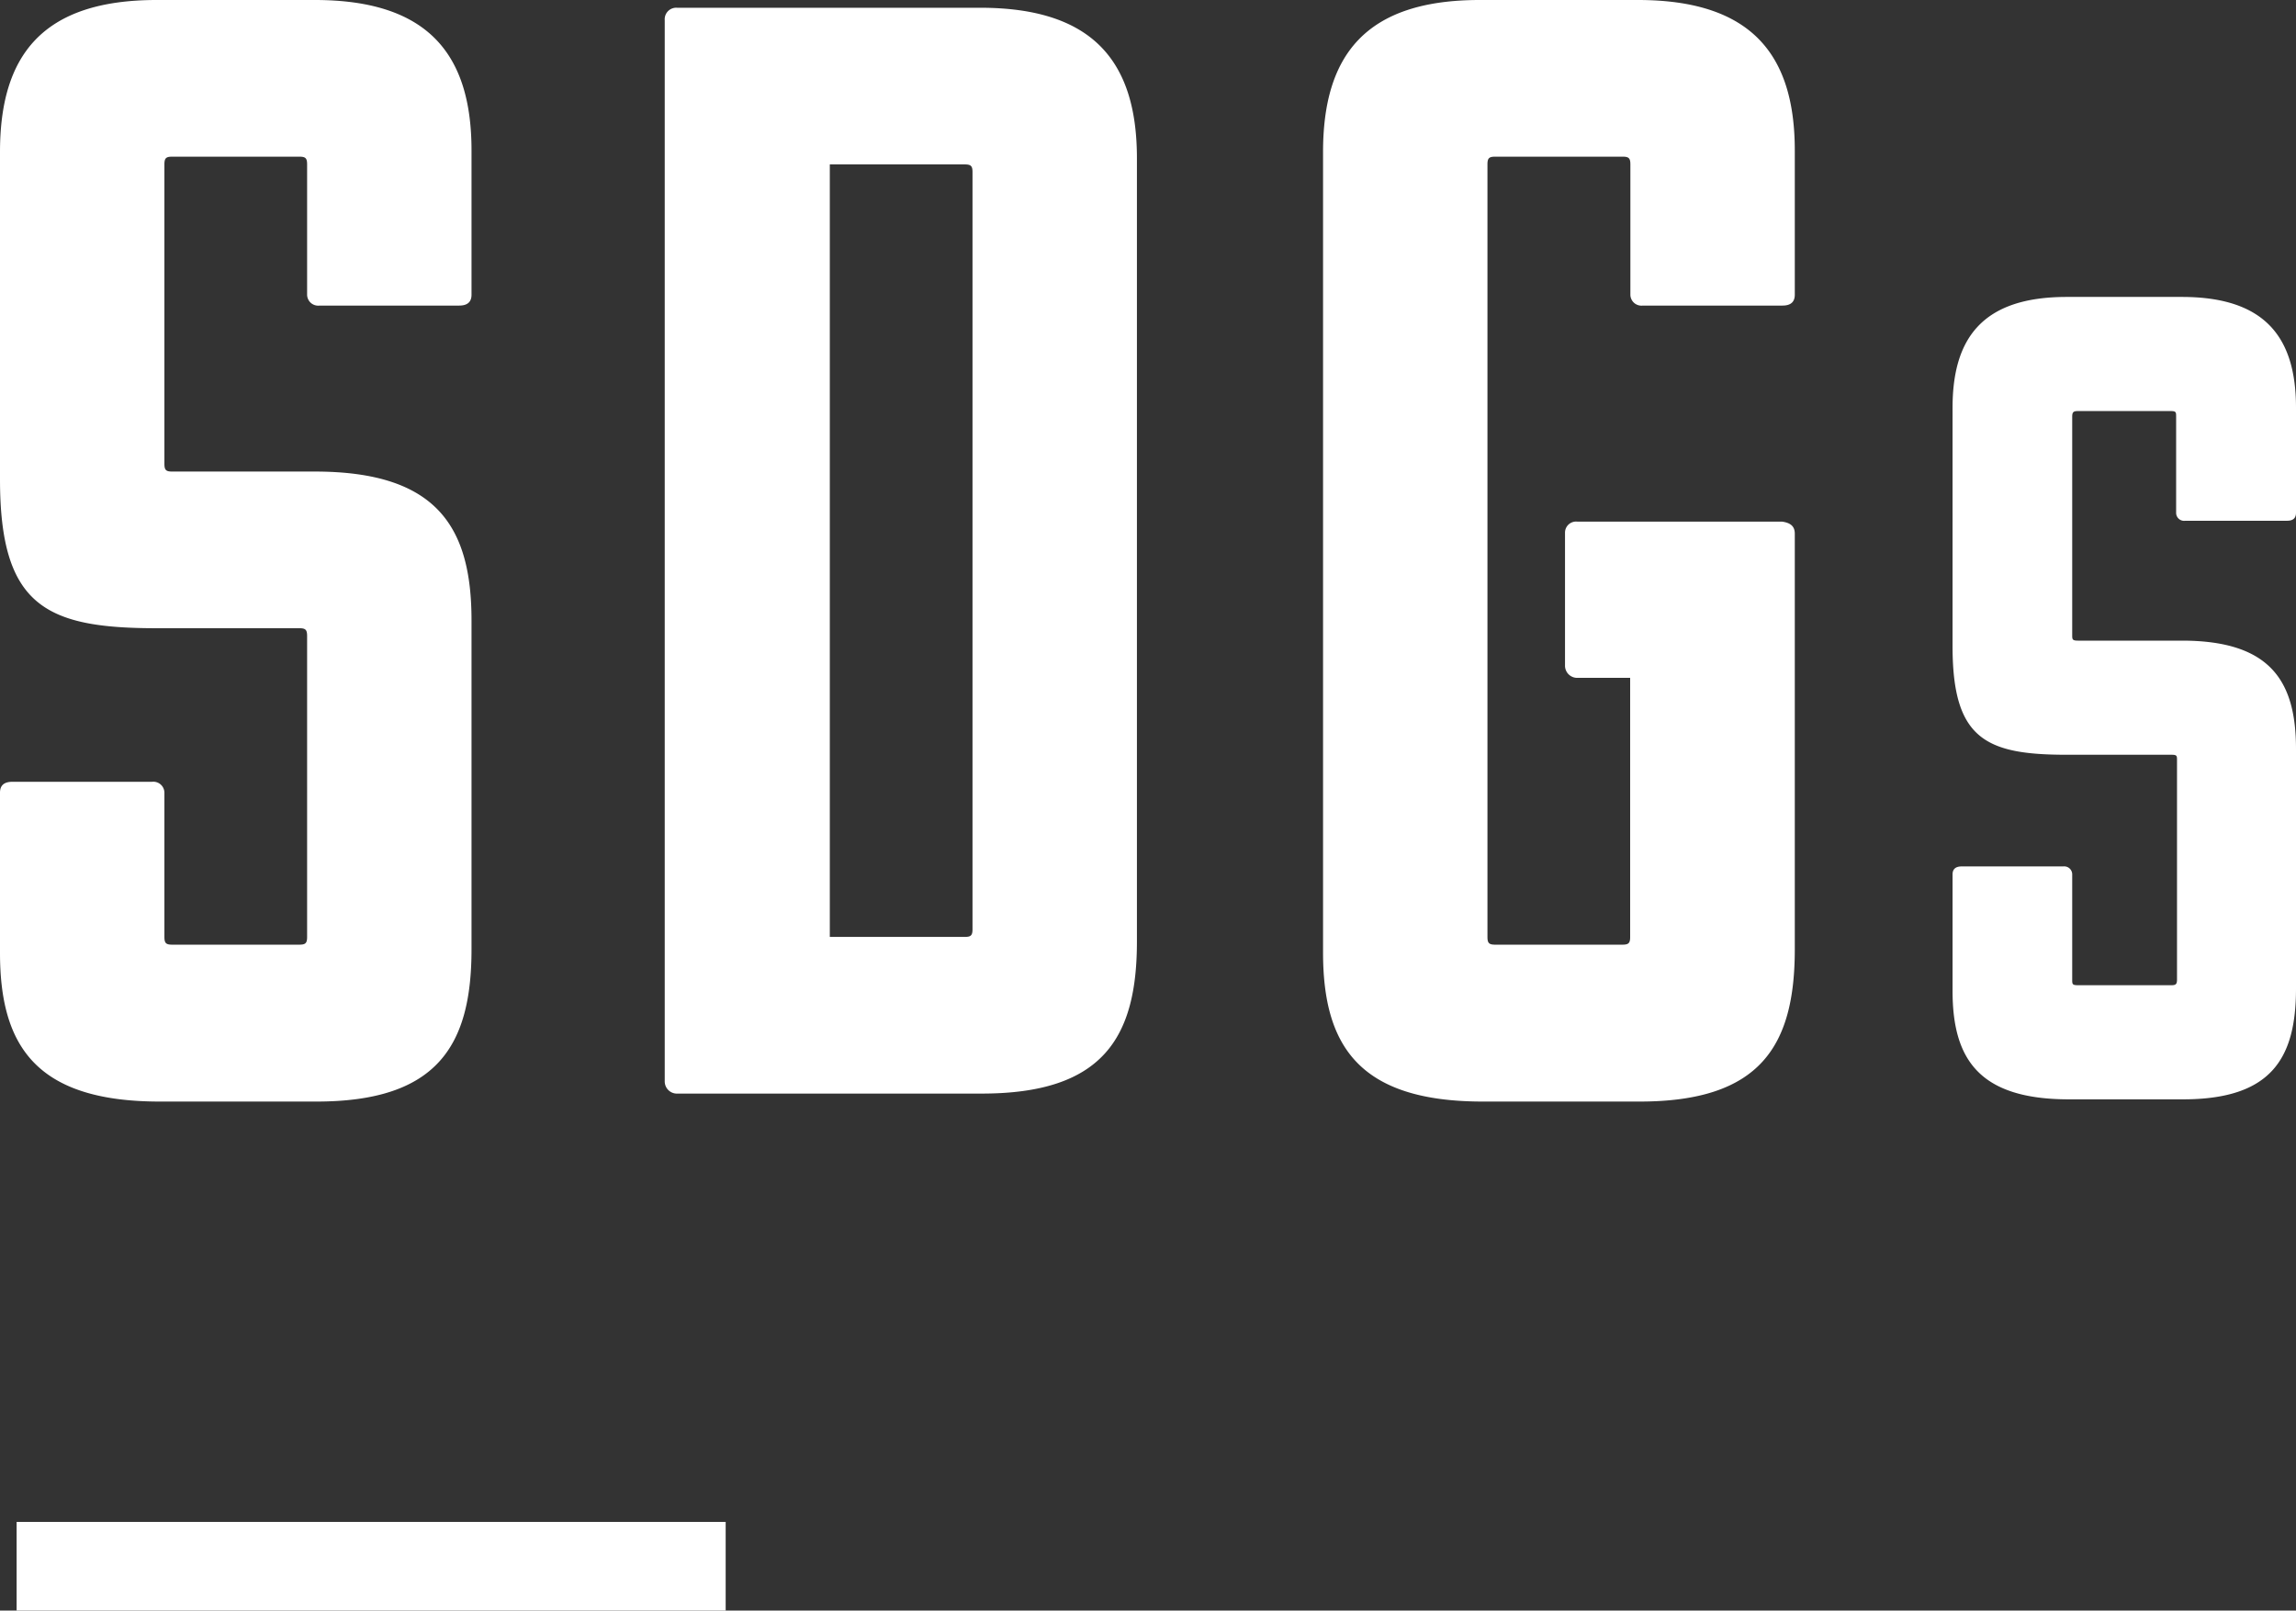
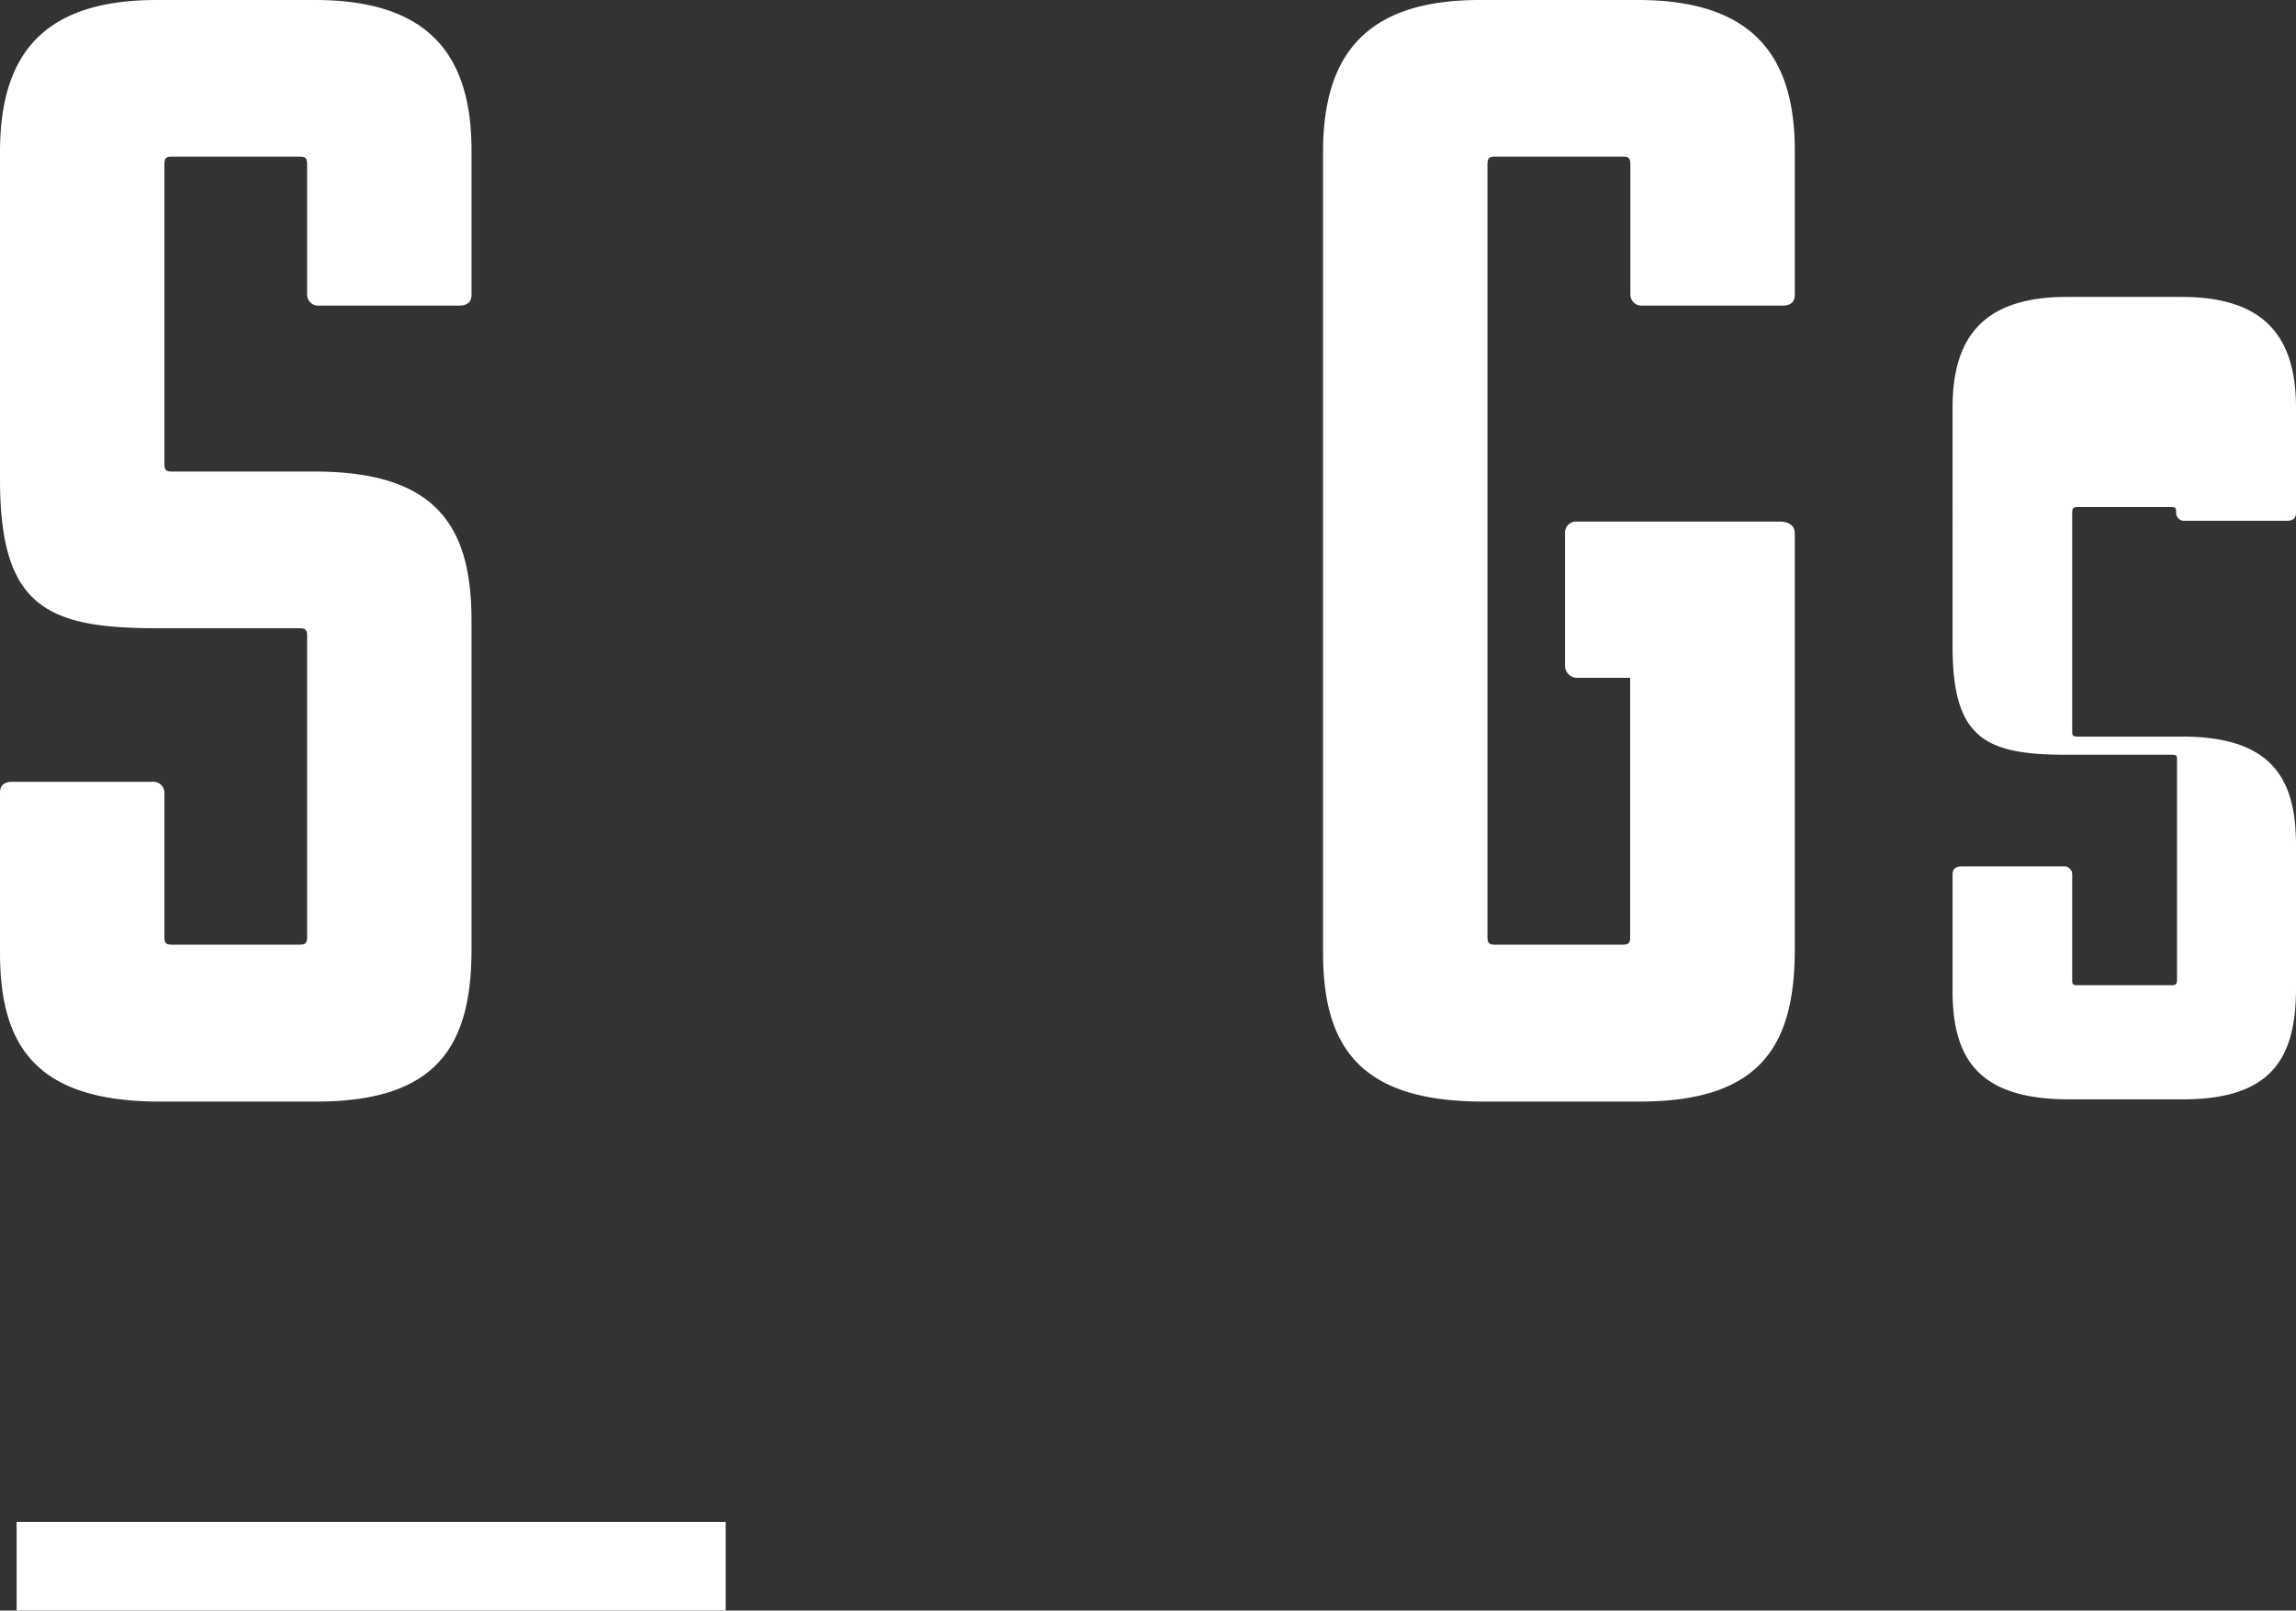
<svg xmlns="http://www.w3.org/2000/svg" viewBox="0 0 103.62 72.68">
  <rect x="0" y="0" width="103.62" height="72.68" fill="#333333" stroke="none" />
  <defs>
    <style>.cls-1{fill:#fff;}.cls-2{fill:none;stroke:#fff;stroke-miterlimit:10;stroke-width:4px;}</style>
  </defs>
  <g id="レイヤー_2" data-name="レイヤー 2">
    <g id="レイヤー_1-2" data-name="レイヤー 1">
      <path class="cls-1" d="M0,6.86C0,2.52,1.89,0,7.07,0h7.14c5.18,0,7.07,2.52,7.07,6.79V13.3c0,.35-.21.49-.56.49h-6.3a.5.5,0,0,1-.56-.49V7.42c0-.28-.07-.35-.35-.35H7.77c-.28,0-.35.07-.35.35V20.93c0,.28.07.35.35.35h6.44c5.53,0,7.07,2.52,7.07,6.72V42.84c0,4.34-1.54,6.87-7,6.87H7.21C1.61,49.71,0,47.18,0,43V35.77c0-.35.21-.49.56-.49h6.3a.5.5,0,0,1,.56.49v6.51c0,.28.07.35.35.35h5.74c.28,0,.35-.07.35-.35V28.7c0-.28-.07-.35-.35-.35H7.07c-5,0-7.07-1-7.07-6.72Z" />
-       <path class="cls-1" d="M30,48.79V.91a.52.52,0,0,1,.56-.56H44.24c5.18,0,7.07,2.52,7.07,6.79V42.49c0,4.34-1.54,6.86-7,6.86H30.59A.55.55,0,0,1,30,48.79ZM37.45,7.42V42.28h6.09c.28,0,.35-.07.35-.35V7.77c0-.28-.07-.35-.35-.35Z" />
      <path class="cls-1" d="M81,24.08V42.84c0,4.34-1.54,6.87-7,6.87H66.92c-5.6,0-7.21-2.53-7.21-6.73V6.86C59.71,2.52,61.6,0,66.78,0h7.14C79.1,0,81,2.52,81,6.79V13.3c0,.35-.21.49-.56.49h-6.3a.5.5,0,0,1-.56-.49V7.42c0-.28-.07-.35-.35-.35H67.48c-.28,0-.35.07-.35.35V42.28c0,.28.07.35.35.35h5.74c.28,0,.35-.07.35-.35V30.59H71.19a.55.55,0,0,1-.56-.56v-6a.5.5,0,0,1,.56-.49h9.24C80.78,23.59,81,23.73,81,24.08Z" />
-       <path class="cls-1" d="M88.12,18.4c0-3.16,1.37-5,5.15-5h5.2c3.77,0,5.15,1.84,5.15,5v4.74c0,.26-.15.36-.41.36H98.62a.36.36,0,0,1-.41-.36V18.81c0-.21,0-.26-.25-.26H93.78c-.21,0-.26.05-.26.26v9.84c0,.2,0,.26.26.26h4.69c4,0,5.15,1.83,5.15,4.89V44.61c0,3.16-1.12,5-5.1,5H93.37c-4.08,0-5.25-1.84-5.25-4.9V39.46c0-.25.15-.36.41-.36h4.59a.36.36,0,0,1,.4.36V44.2c0,.21,0,.26.26.26H98c.2,0,.25-.05.25-.26V34.31c0-.2,0-.25-.25-.25H93.27c-3.67,0-5.15-.72-5.15-4.9Z" />
+       <path class="cls-1" d="M88.12,18.4c0-3.16,1.37-5,5.15-5h5.2c3.77,0,5.15,1.84,5.15,5v4.74c0,.26-.15.36-.41.36H98.62a.36.36,0,0,1-.41-.36c0-.21,0-.26-.25-.26H93.78c-.21,0-.26.05-.26.26v9.84c0,.2,0,.26.26.26h4.69c4,0,5.15,1.83,5.15,4.89V44.61c0,3.16-1.12,5-5.1,5H93.37c-4.08,0-5.25-1.84-5.25-4.9V39.46c0-.25.15-.36.41-.36h4.59a.36.36,0,0,1,.4.36V44.2c0,.21,0,.26.26.26H98c.2,0,.25-.05.25-.26V34.31c0-.2,0-.25-.25-.25H93.27c-3.67,0-5.15-.72-5.15-4.9Z" />
      <line class="cls-2" x1="0.75" y1="70.68" x2="32.75" y2="70.68" />
    </g>
  </g>
</svg>